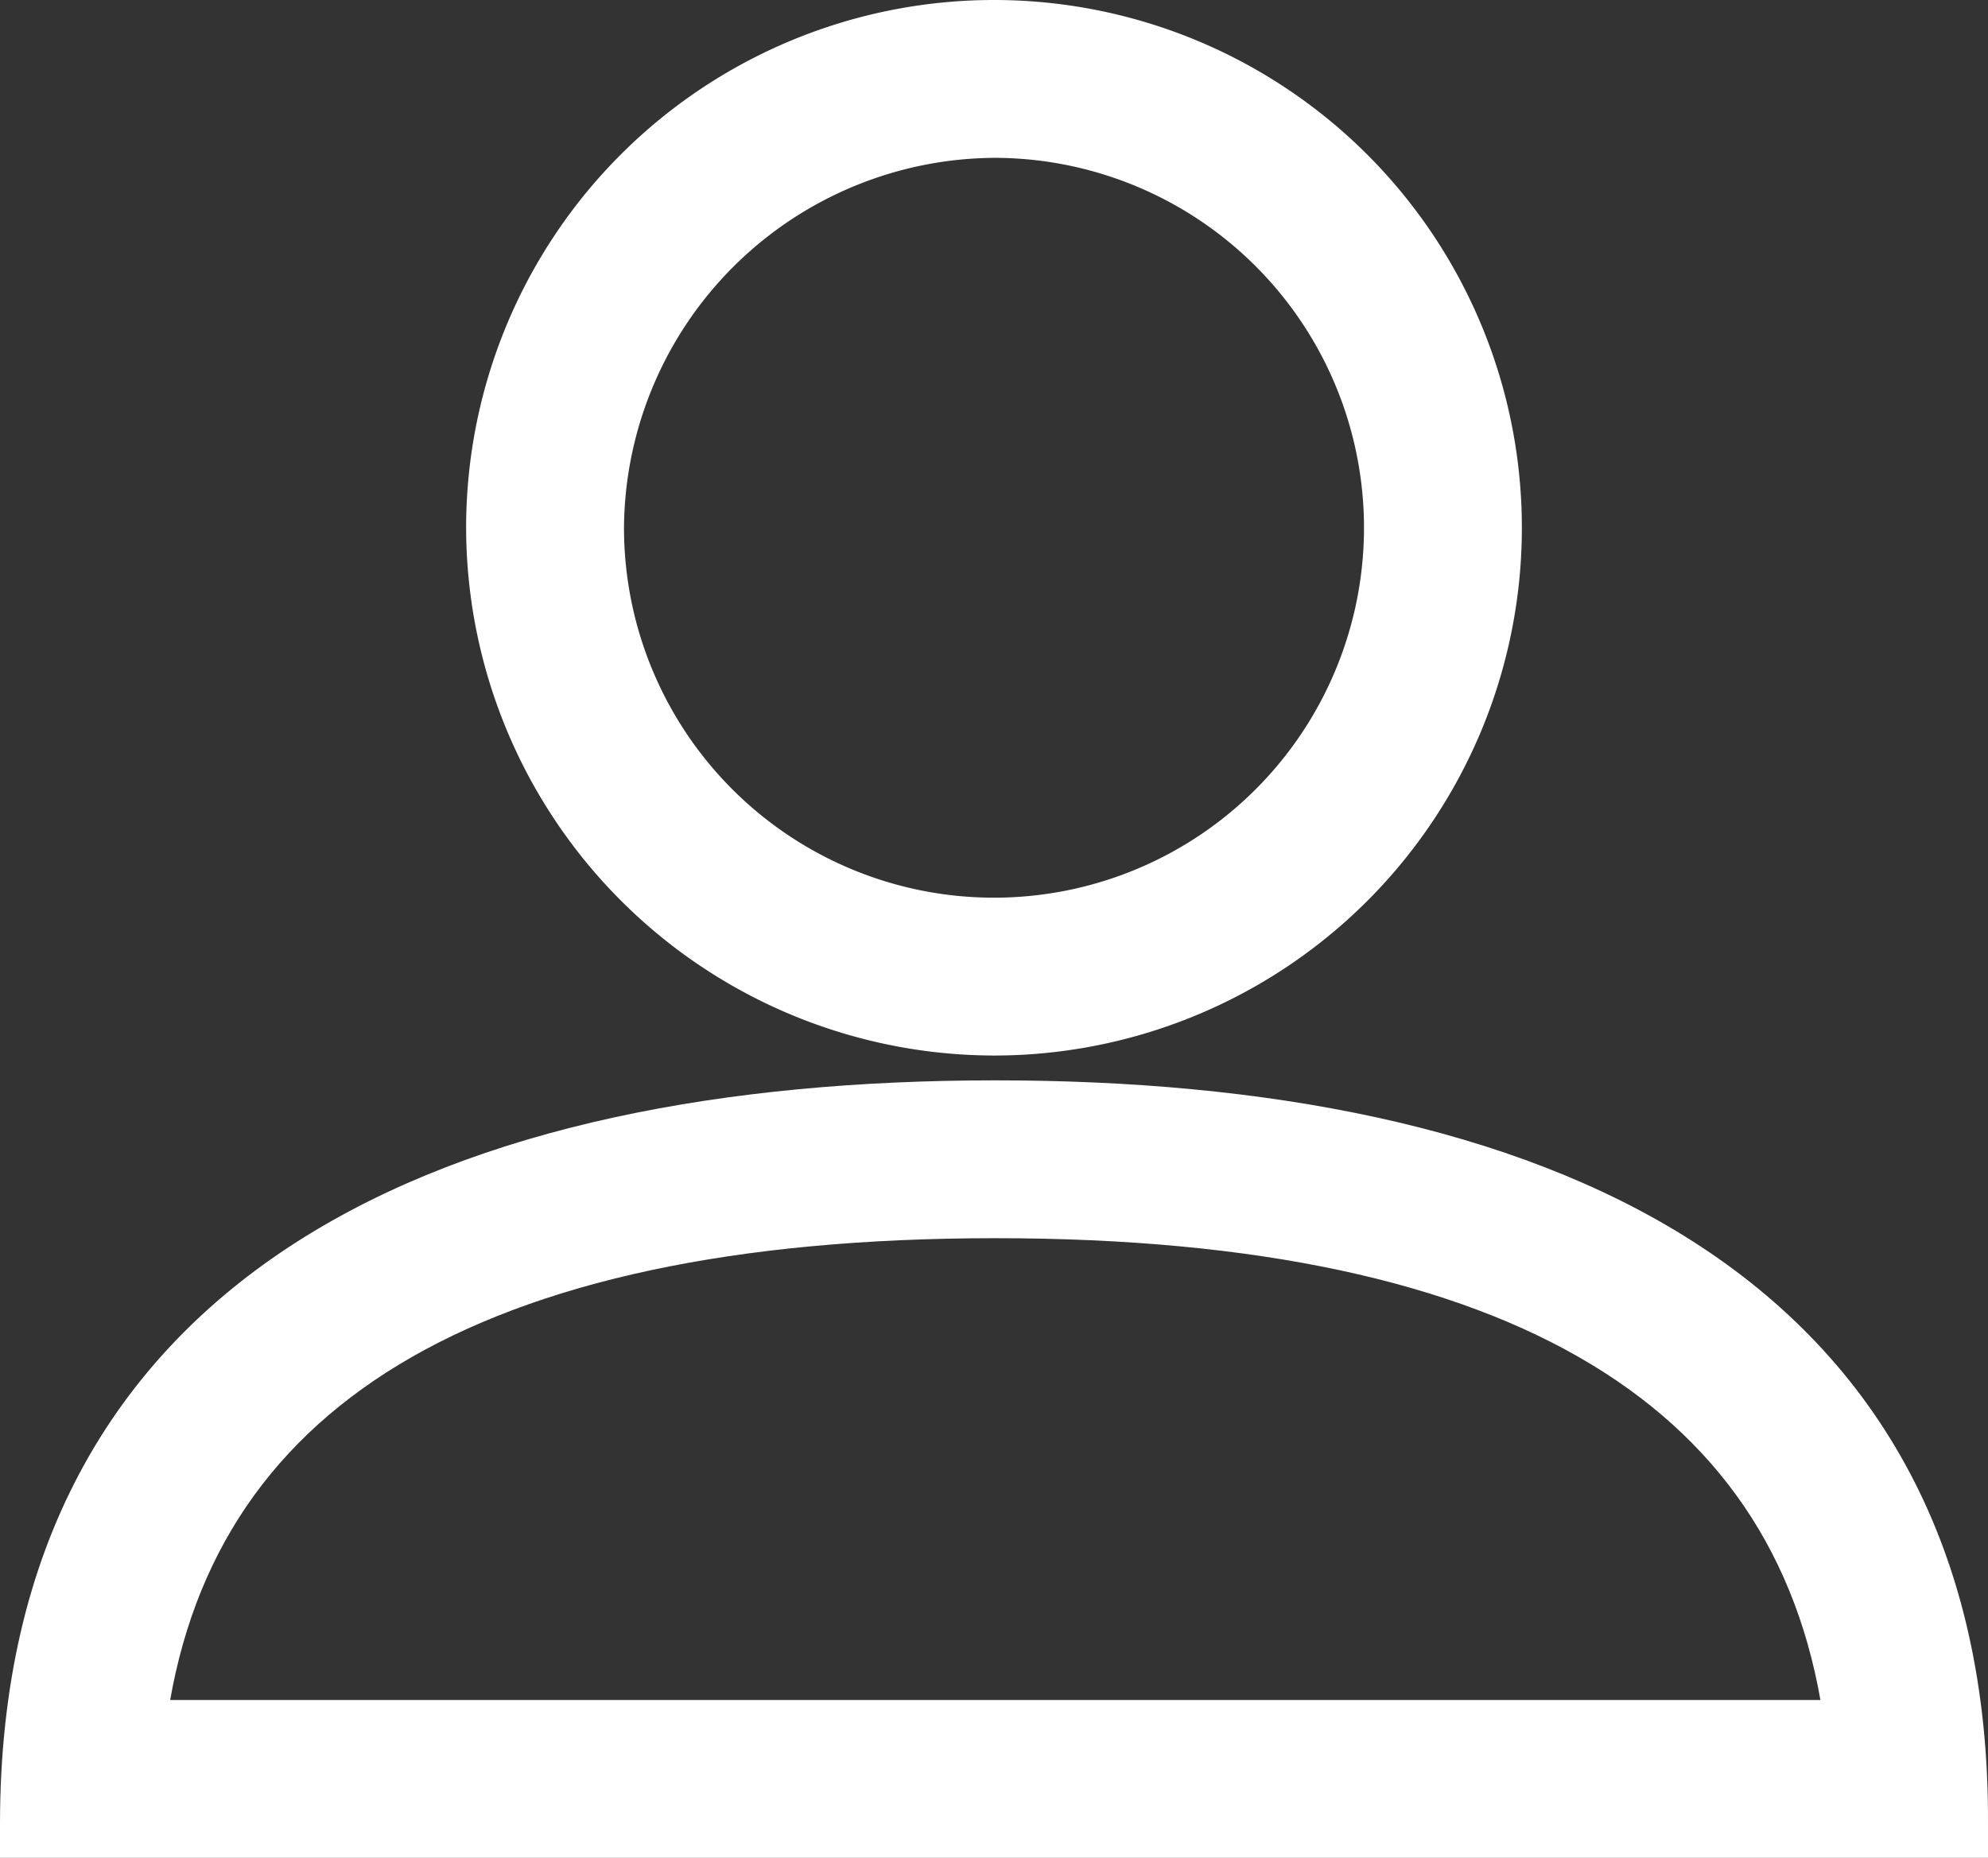
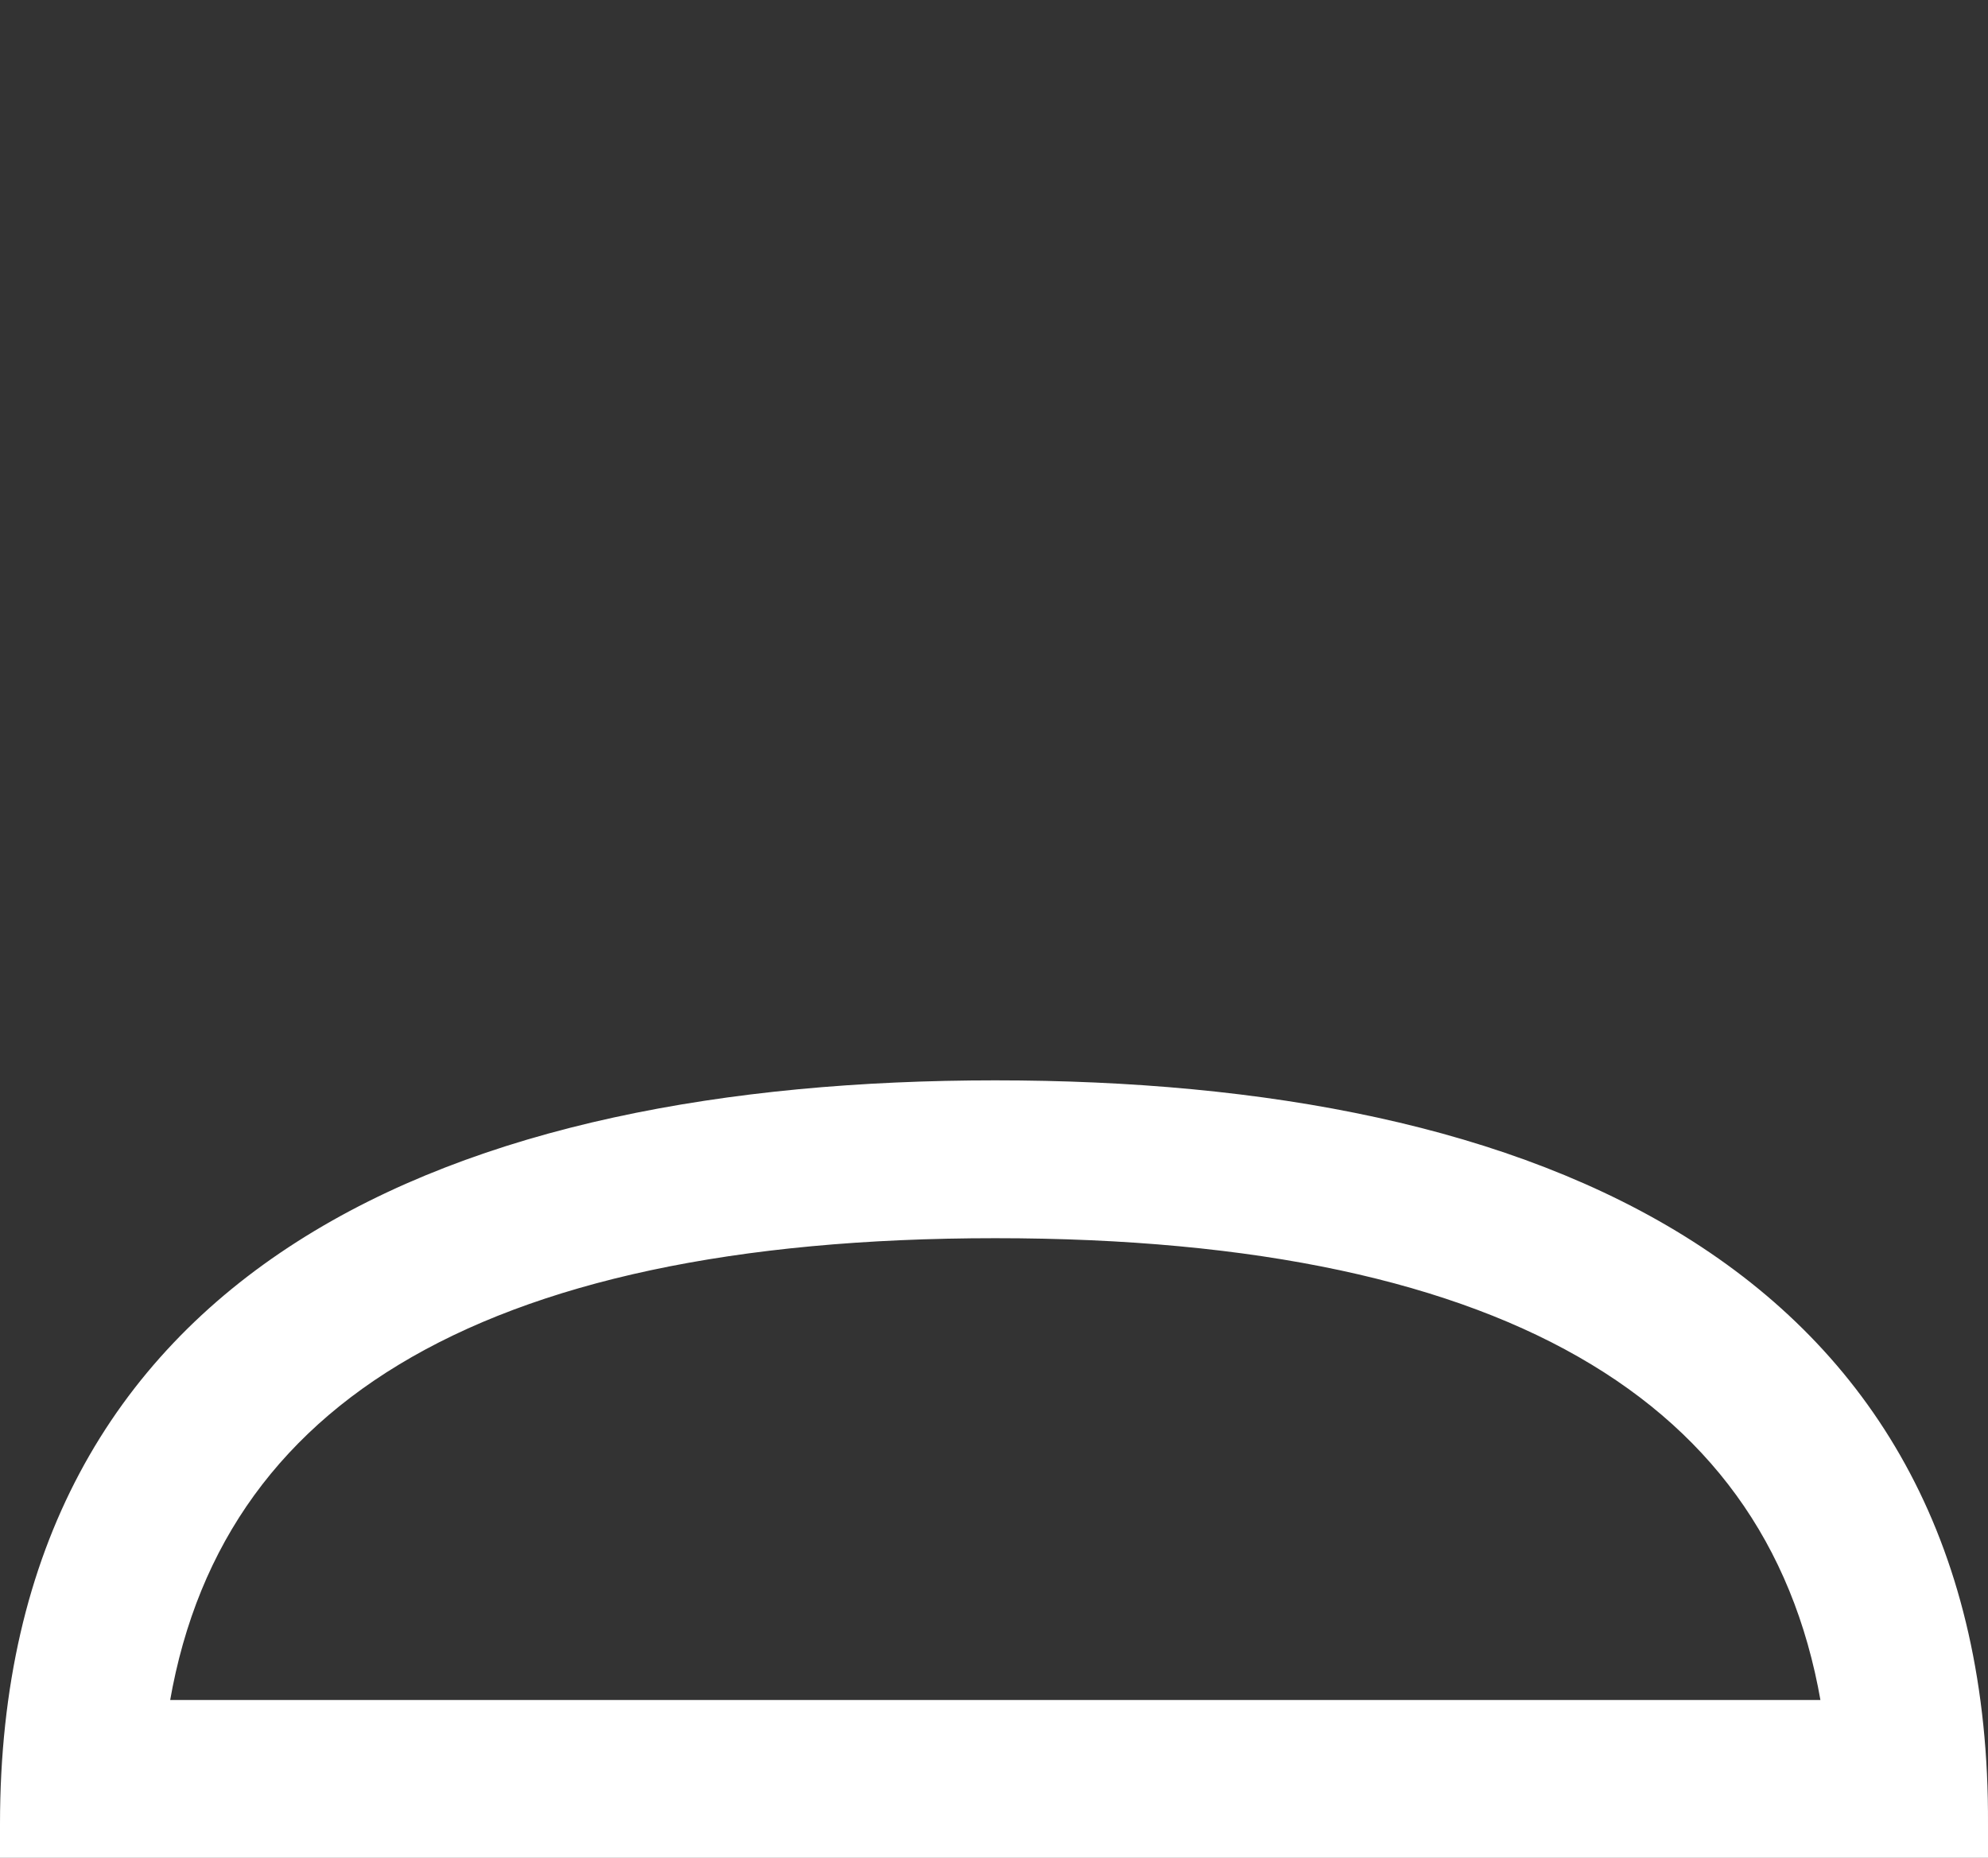
<svg xmlns="http://www.w3.org/2000/svg" width="34.742" height="32.474" viewBox="0 0 34.742 32.474">
  <rect x="0" y="0" width="34.742" height="32.474" fill="#333333" stroke="none" />
  <g id="Group_2940" data-name="Group 2940" transform="translate(-13 -15.5)">
-     <path id="Path_197" data-name="Path 197" d="M39.848,33.45a8.725,8.725,0,1,0-8.748-8.7A8.741,8.741,0,0,0,39.848,33.45Zm0-15.691A6.966,6.966,0,1,1,32.859,24.7,7.013,7.013,0,0,1,39.848,17.759Z" transform="translate(-9.454)" fill="#fff" stroke="#fff" stroke-width="1" />
    <path id="Path_198" data-name="Path 198" d="M30.394,56.8c-9.3,0-16.894,3.147-16.894,12.5v.093H47.242V69.3C47.288,59.947,39.7,56.8,30.394,56.8Zm-15,10.831c.741-6.017,5.786-9.072,15-9.072s14.256,3.055,15,9.072Z" transform="translate(0 -21.916)" fill="#fff" stroke="#fff" stroke-width="1" />
  </g>
</svg>